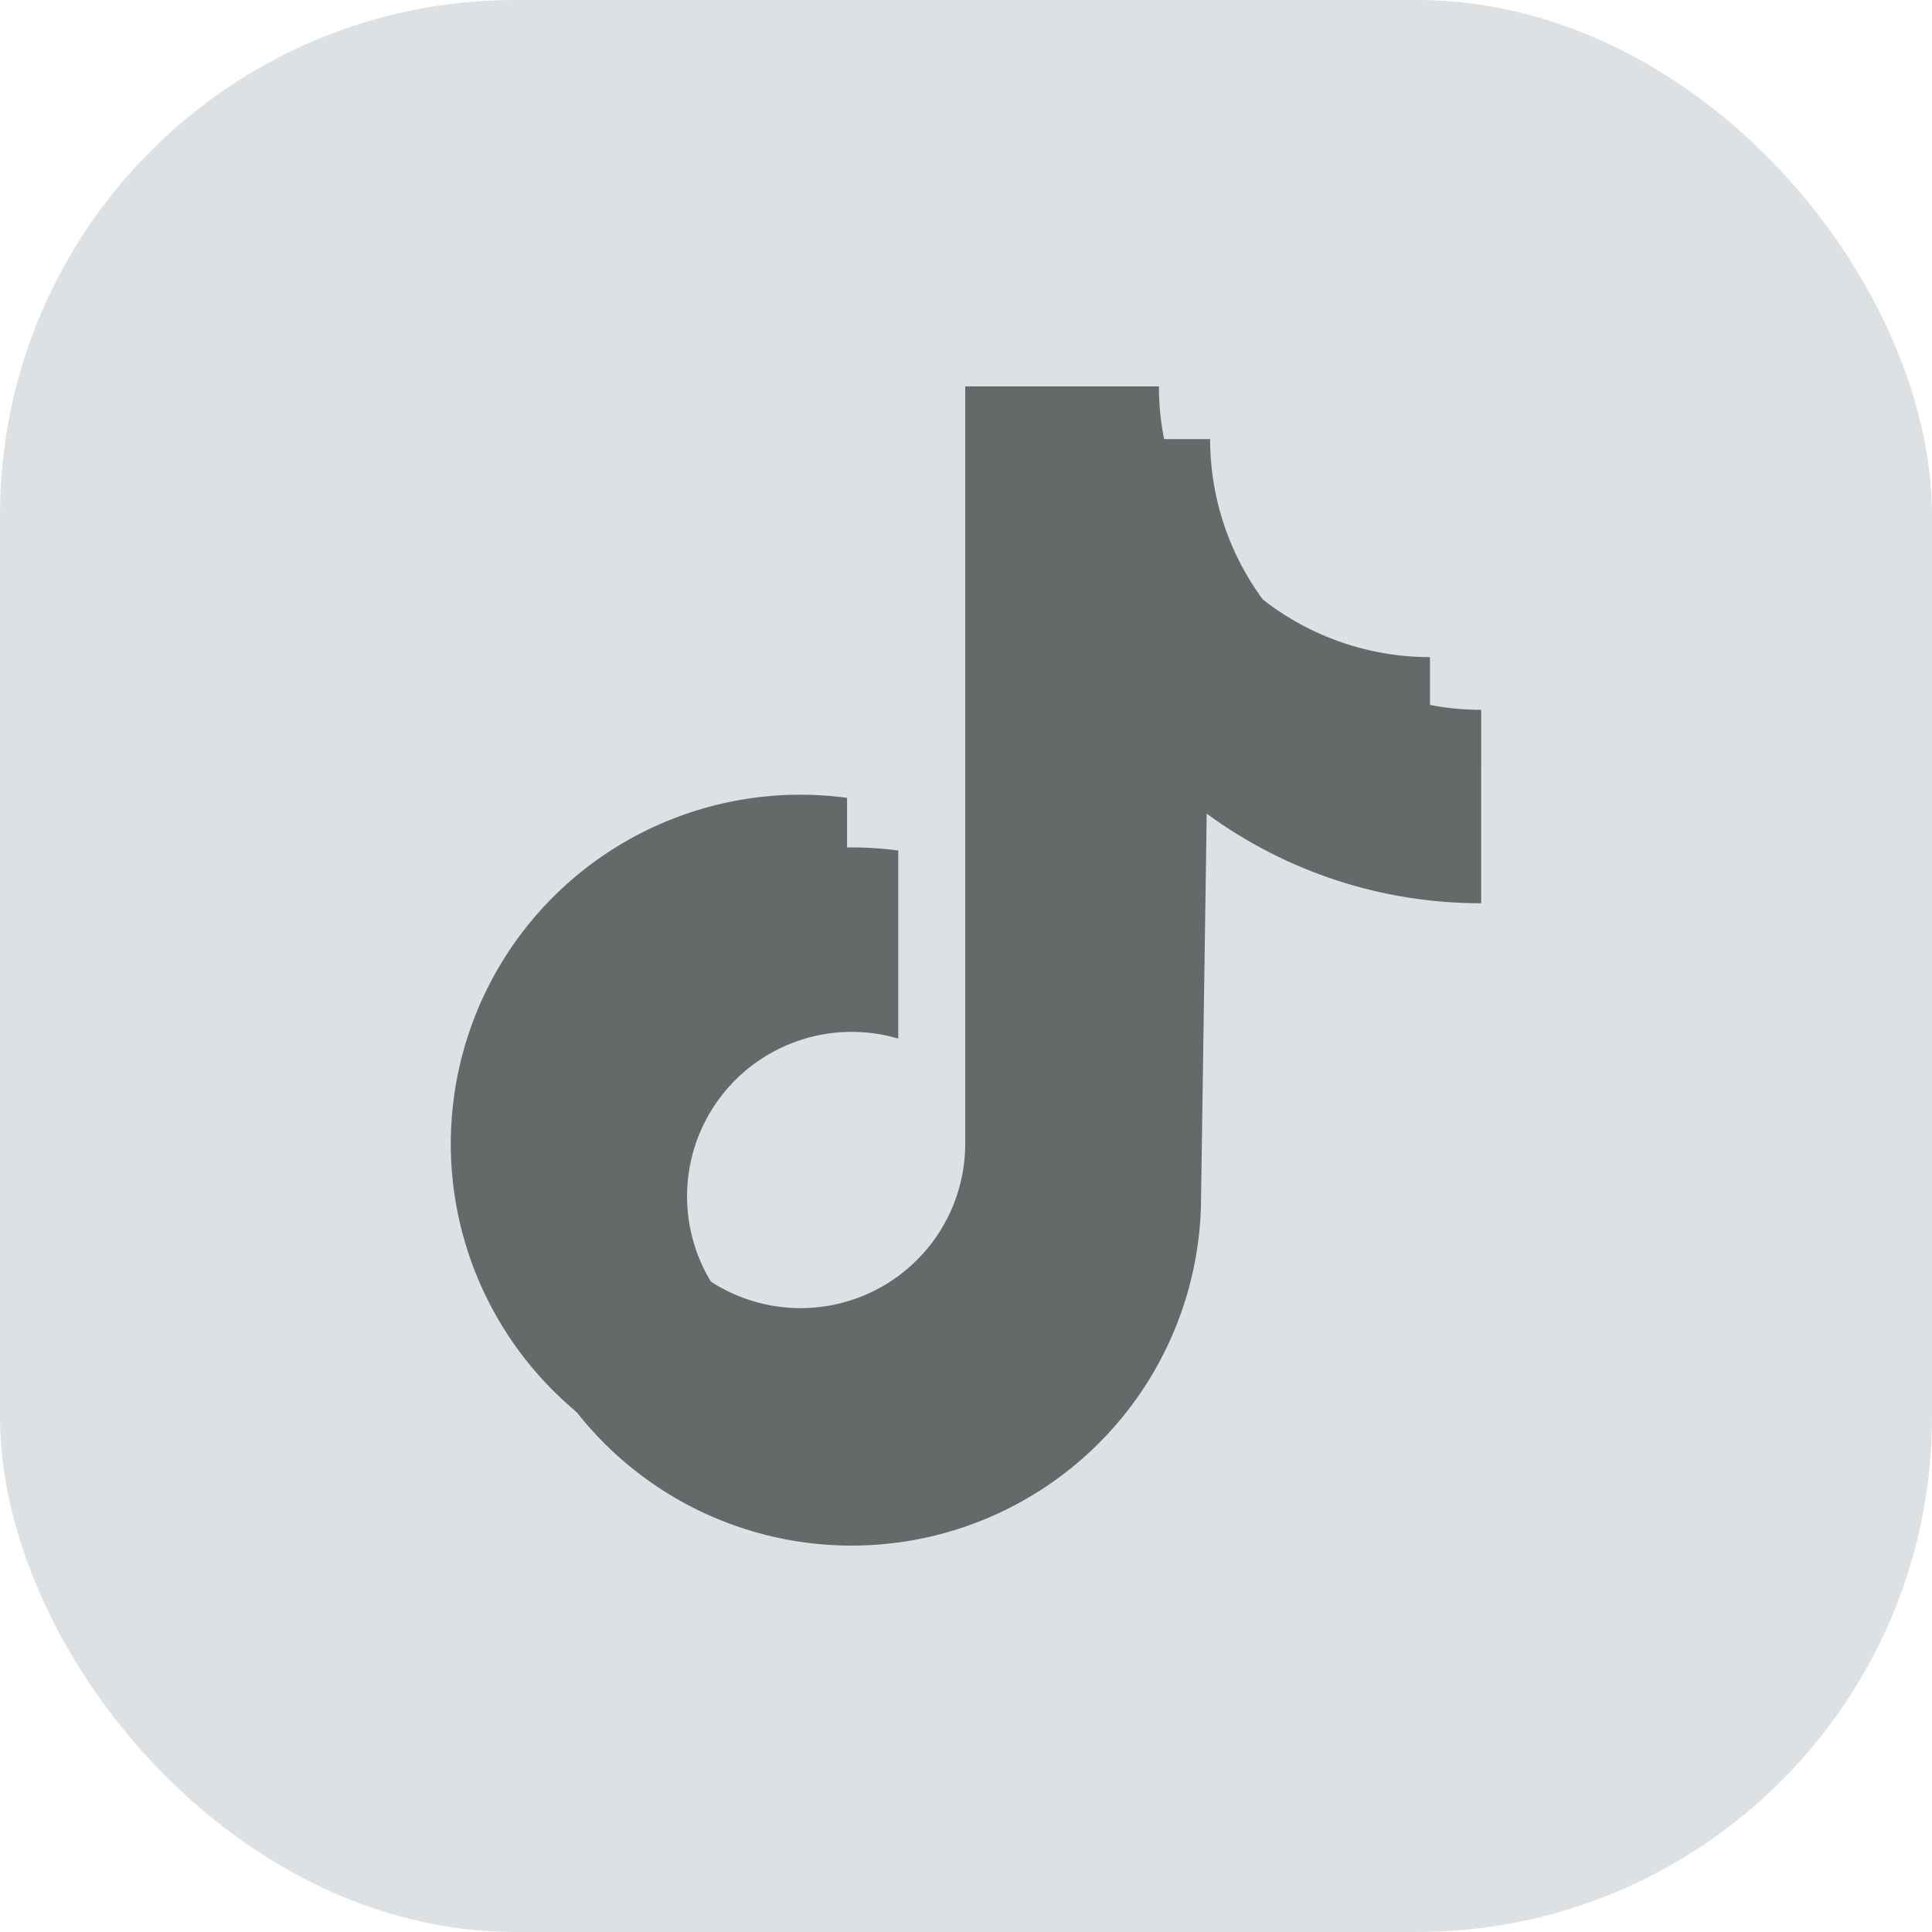
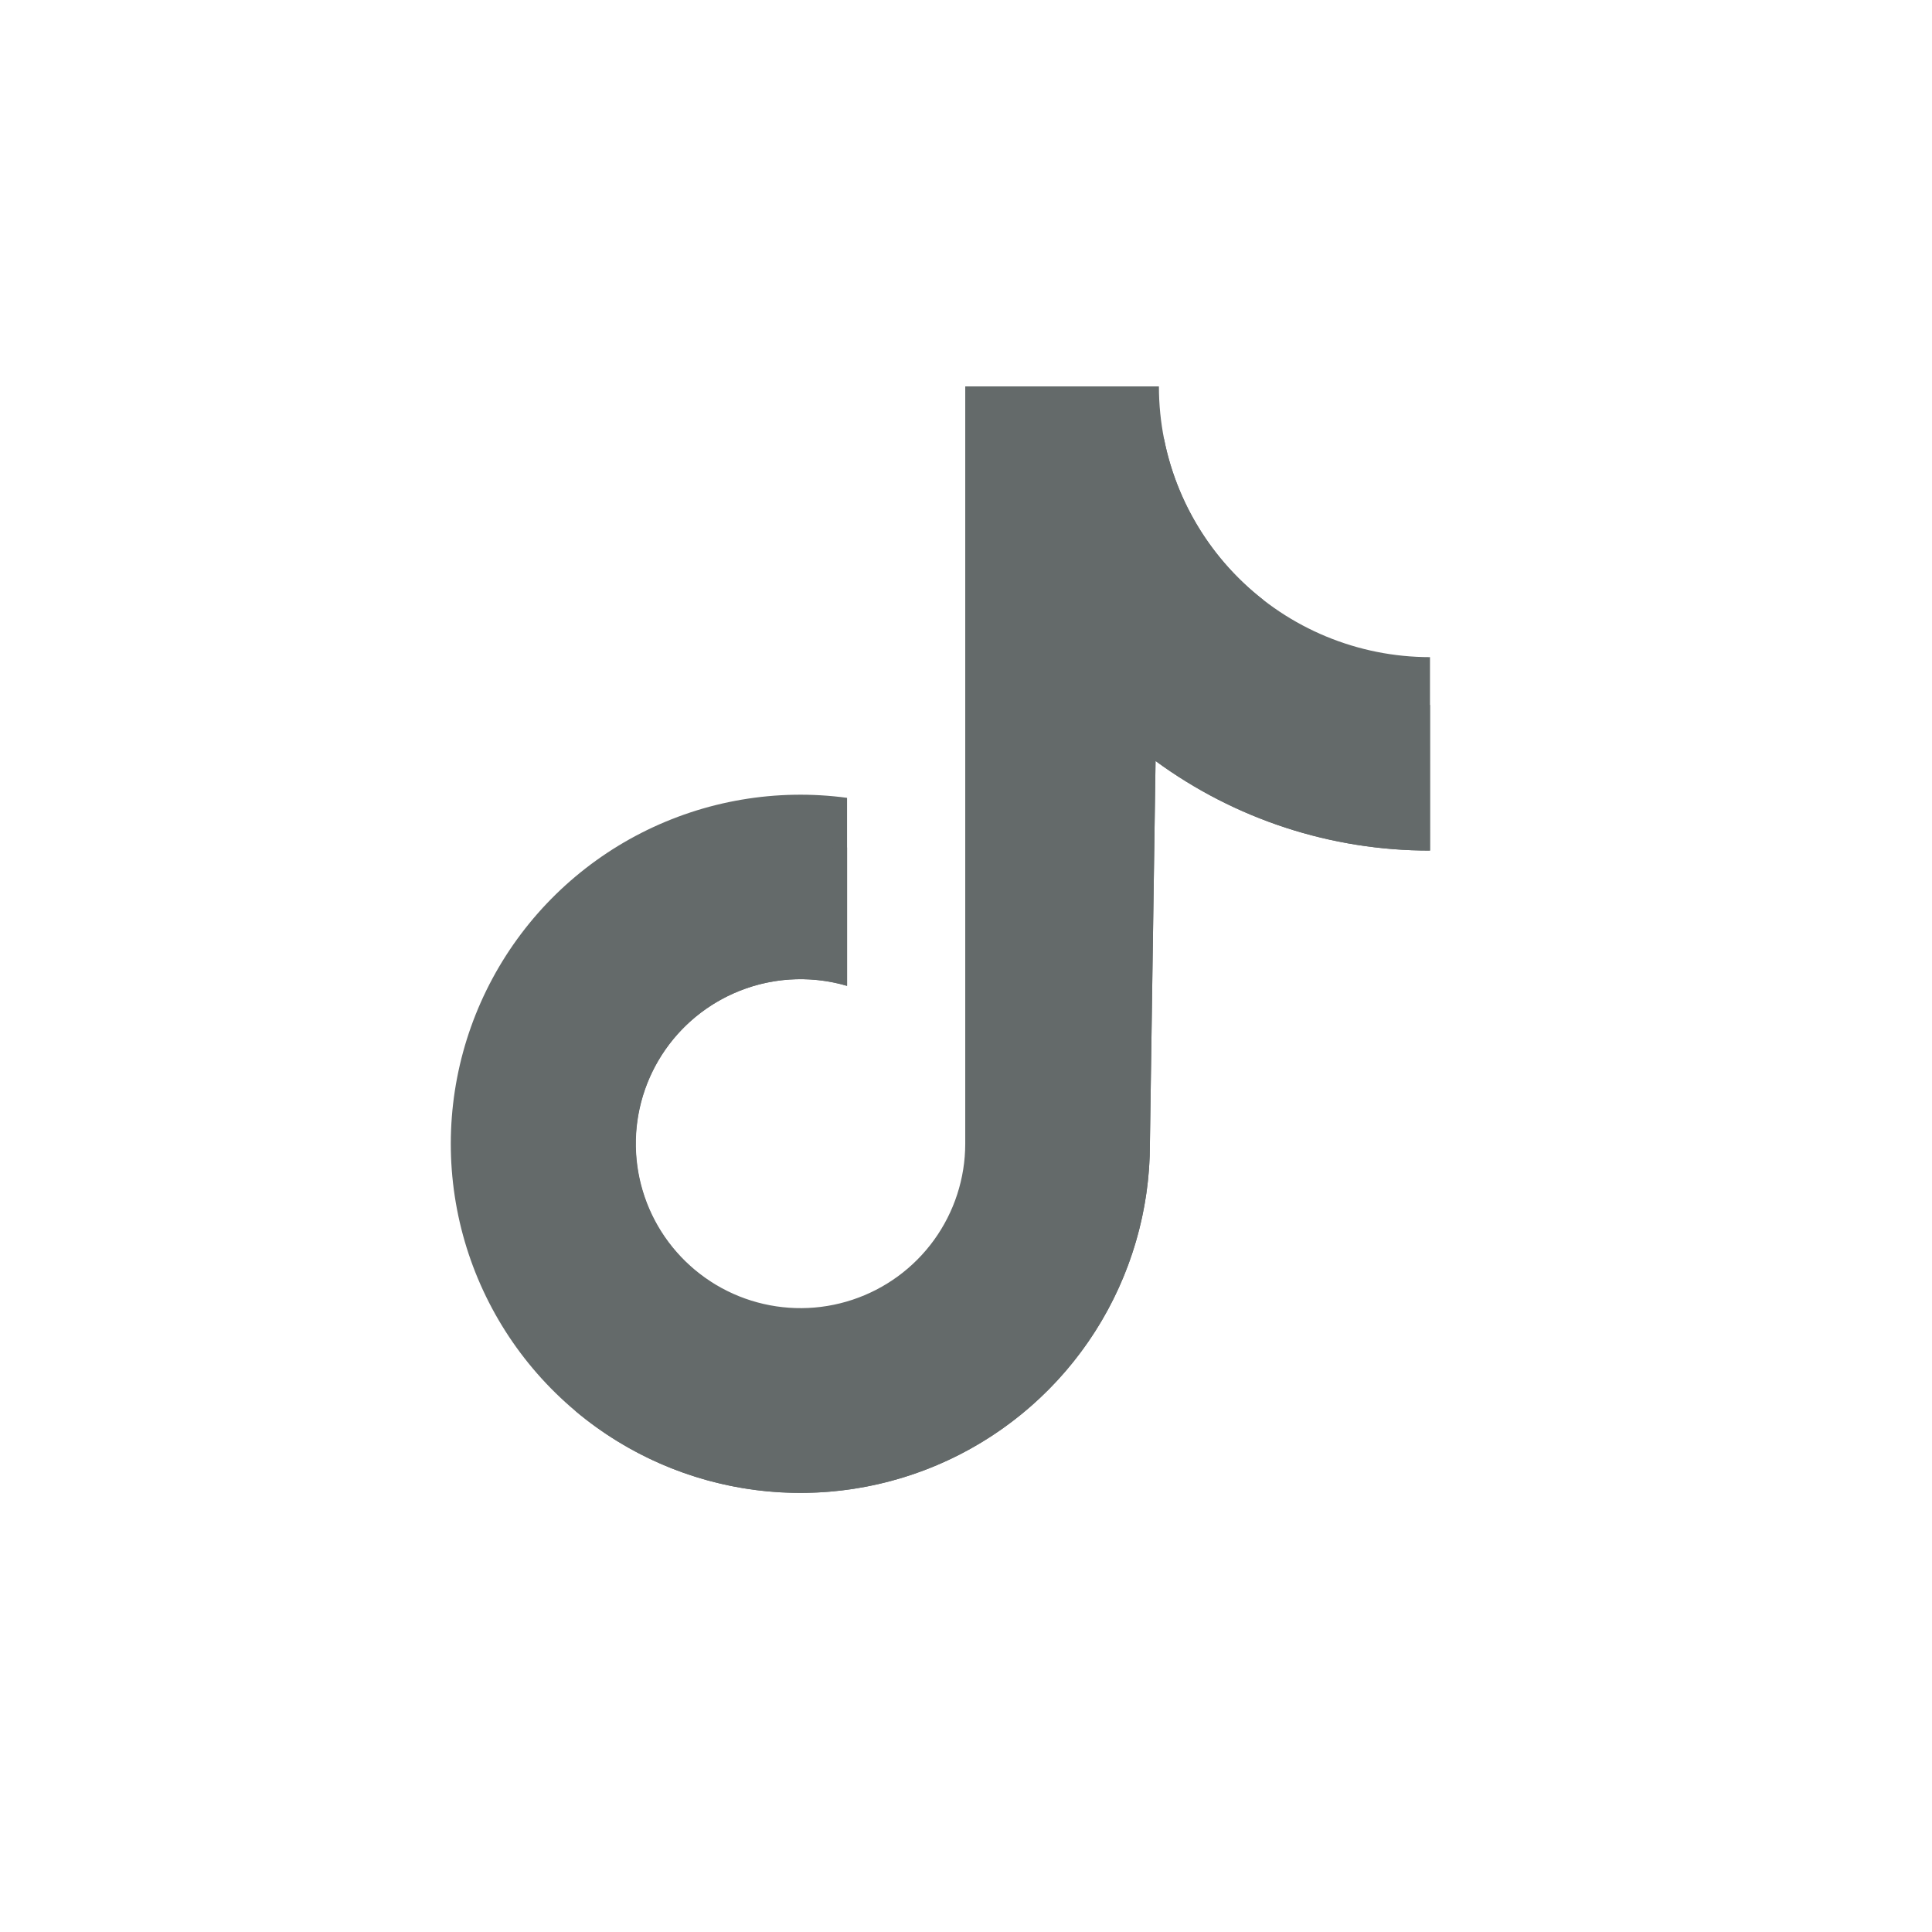
<svg xmlns="http://www.w3.org/2000/svg" width="120" height="120" viewBox="0 0 120 120" fill="none">
-   <rect width="120" height="120" rx="32" fill="#DDE1E4" />
-   <path d="M92 44.089C89.788 44.089 87.599 43.654 85.556 42.809C83.513 41.964 81.657 40.725 80.094 39.164C78.53 37.602 77.29 35.748 76.444 33.708C75.597 31.668 75.162 29.481 75.162 27.273H63.132V74.318C63.13 76.463 62.452 78.553 61.194 80.291C59.936 82.03 58.162 83.329 56.124 84.004C54.085 84.68 51.886 84.697 49.837 84.054C47.788 83.411 45.993 82.141 44.708 80.423C43.422 78.704 42.711 76.626 42.675 74.481C42.638 72.336 43.278 70.235 44.505 68.474C45.731 66.713 47.481 65.382 49.507 64.67C51.533 63.958 53.732 63.901 55.792 64.507V52.828C51.414 52.239 46.959 52.997 43.024 55.002C39.089 57.008 35.859 60.164 33.768 64.05C31.676 67.937 30.821 72.368 31.317 76.752C31.813 81.137 33.637 85.266 36.545 88.588C39.452 91.91 43.306 94.267 47.59 95.344C51.874 96.421 56.385 96.168 60.521 94.617C64.657 93.066 68.221 90.292 70.737 86.665C73.253 83.038 74.601 78.731 74.602 74.318L74.951 50.538C79.893 54.162 85.867 56.112 91.998 56.103L92 44.089Z" fill="#646A6A" />
  <path d="M88.819 40.816C84.354 40.816 80.071 39.044 76.914 35.891C73.756 32.737 71.982 28.46 71.982 24H59.953V71.045C59.95 73.19 59.272 75.28 58.014 77.019C56.756 78.757 54.983 80.056 52.944 80.731C50.906 81.407 48.706 81.424 46.657 80.781C44.608 80.139 42.814 78.868 41.528 77.15C40.243 75.432 39.532 73.353 39.495 71.208C39.459 69.064 40.099 66.962 41.325 65.201C42.551 63.44 44.301 62.11 46.327 61.398C48.353 60.685 50.552 60.628 52.612 61.234V49.555C48.234 48.966 43.78 49.724 39.844 51.729C35.909 53.734 32.68 56.891 30.588 60.777C28.496 64.664 27.641 69.095 28.137 73.479C28.634 77.864 30.457 81.993 33.365 85.315C36.273 88.637 40.126 90.994 44.41 92.071C48.694 93.148 53.206 92.894 57.342 91.344C61.478 89.793 65.042 87.019 67.558 83.392C70.073 79.765 71.422 75.458 71.422 71.045L71.773 47.265C76.715 50.889 82.689 52.839 88.821 52.83L88.819 40.816Z" fill="#646A6A" />
  <path d="M88.82 43.788C84.658 42.989 80.951 40.65 78.439 37.241C75.264 34.759 73.087 31.222 72.302 27.273H63.133V74.318C63.133 76.551 62.402 78.722 61.05 80.501C59.699 82.28 57.801 83.568 55.648 84.168C53.495 84.769 51.204 84.65 49.125 83.829C47.046 83.007 45.294 81.529 44.135 79.62C42.073 78.28 40.564 76.245 39.882 73.885C39.2 71.525 39.39 68.999 40.419 66.768C41.448 64.537 43.246 62.751 45.485 61.735C47.724 60.718 50.254 60.541 52.613 61.234V52.64C48.566 52.692 44.615 53.873 41.205 56.049C37.794 58.225 35.061 61.31 33.313 64.955C31.565 68.6 30.872 72.661 31.312 76.679C31.753 80.697 33.309 84.512 35.805 87.693C38.974 90.334 42.831 92.018 46.925 92.547C51.018 93.077 55.177 92.43 58.916 90.683C62.654 88.936 65.816 86.16 68.031 82.682C70.246 79.204 71.423 75.168 71.423 71.046L71.774 47.266C76.716 50.889 82.69 52.839 88.821 52.83L88.82 43.788Z" fill="#646A6A" />
</svg>